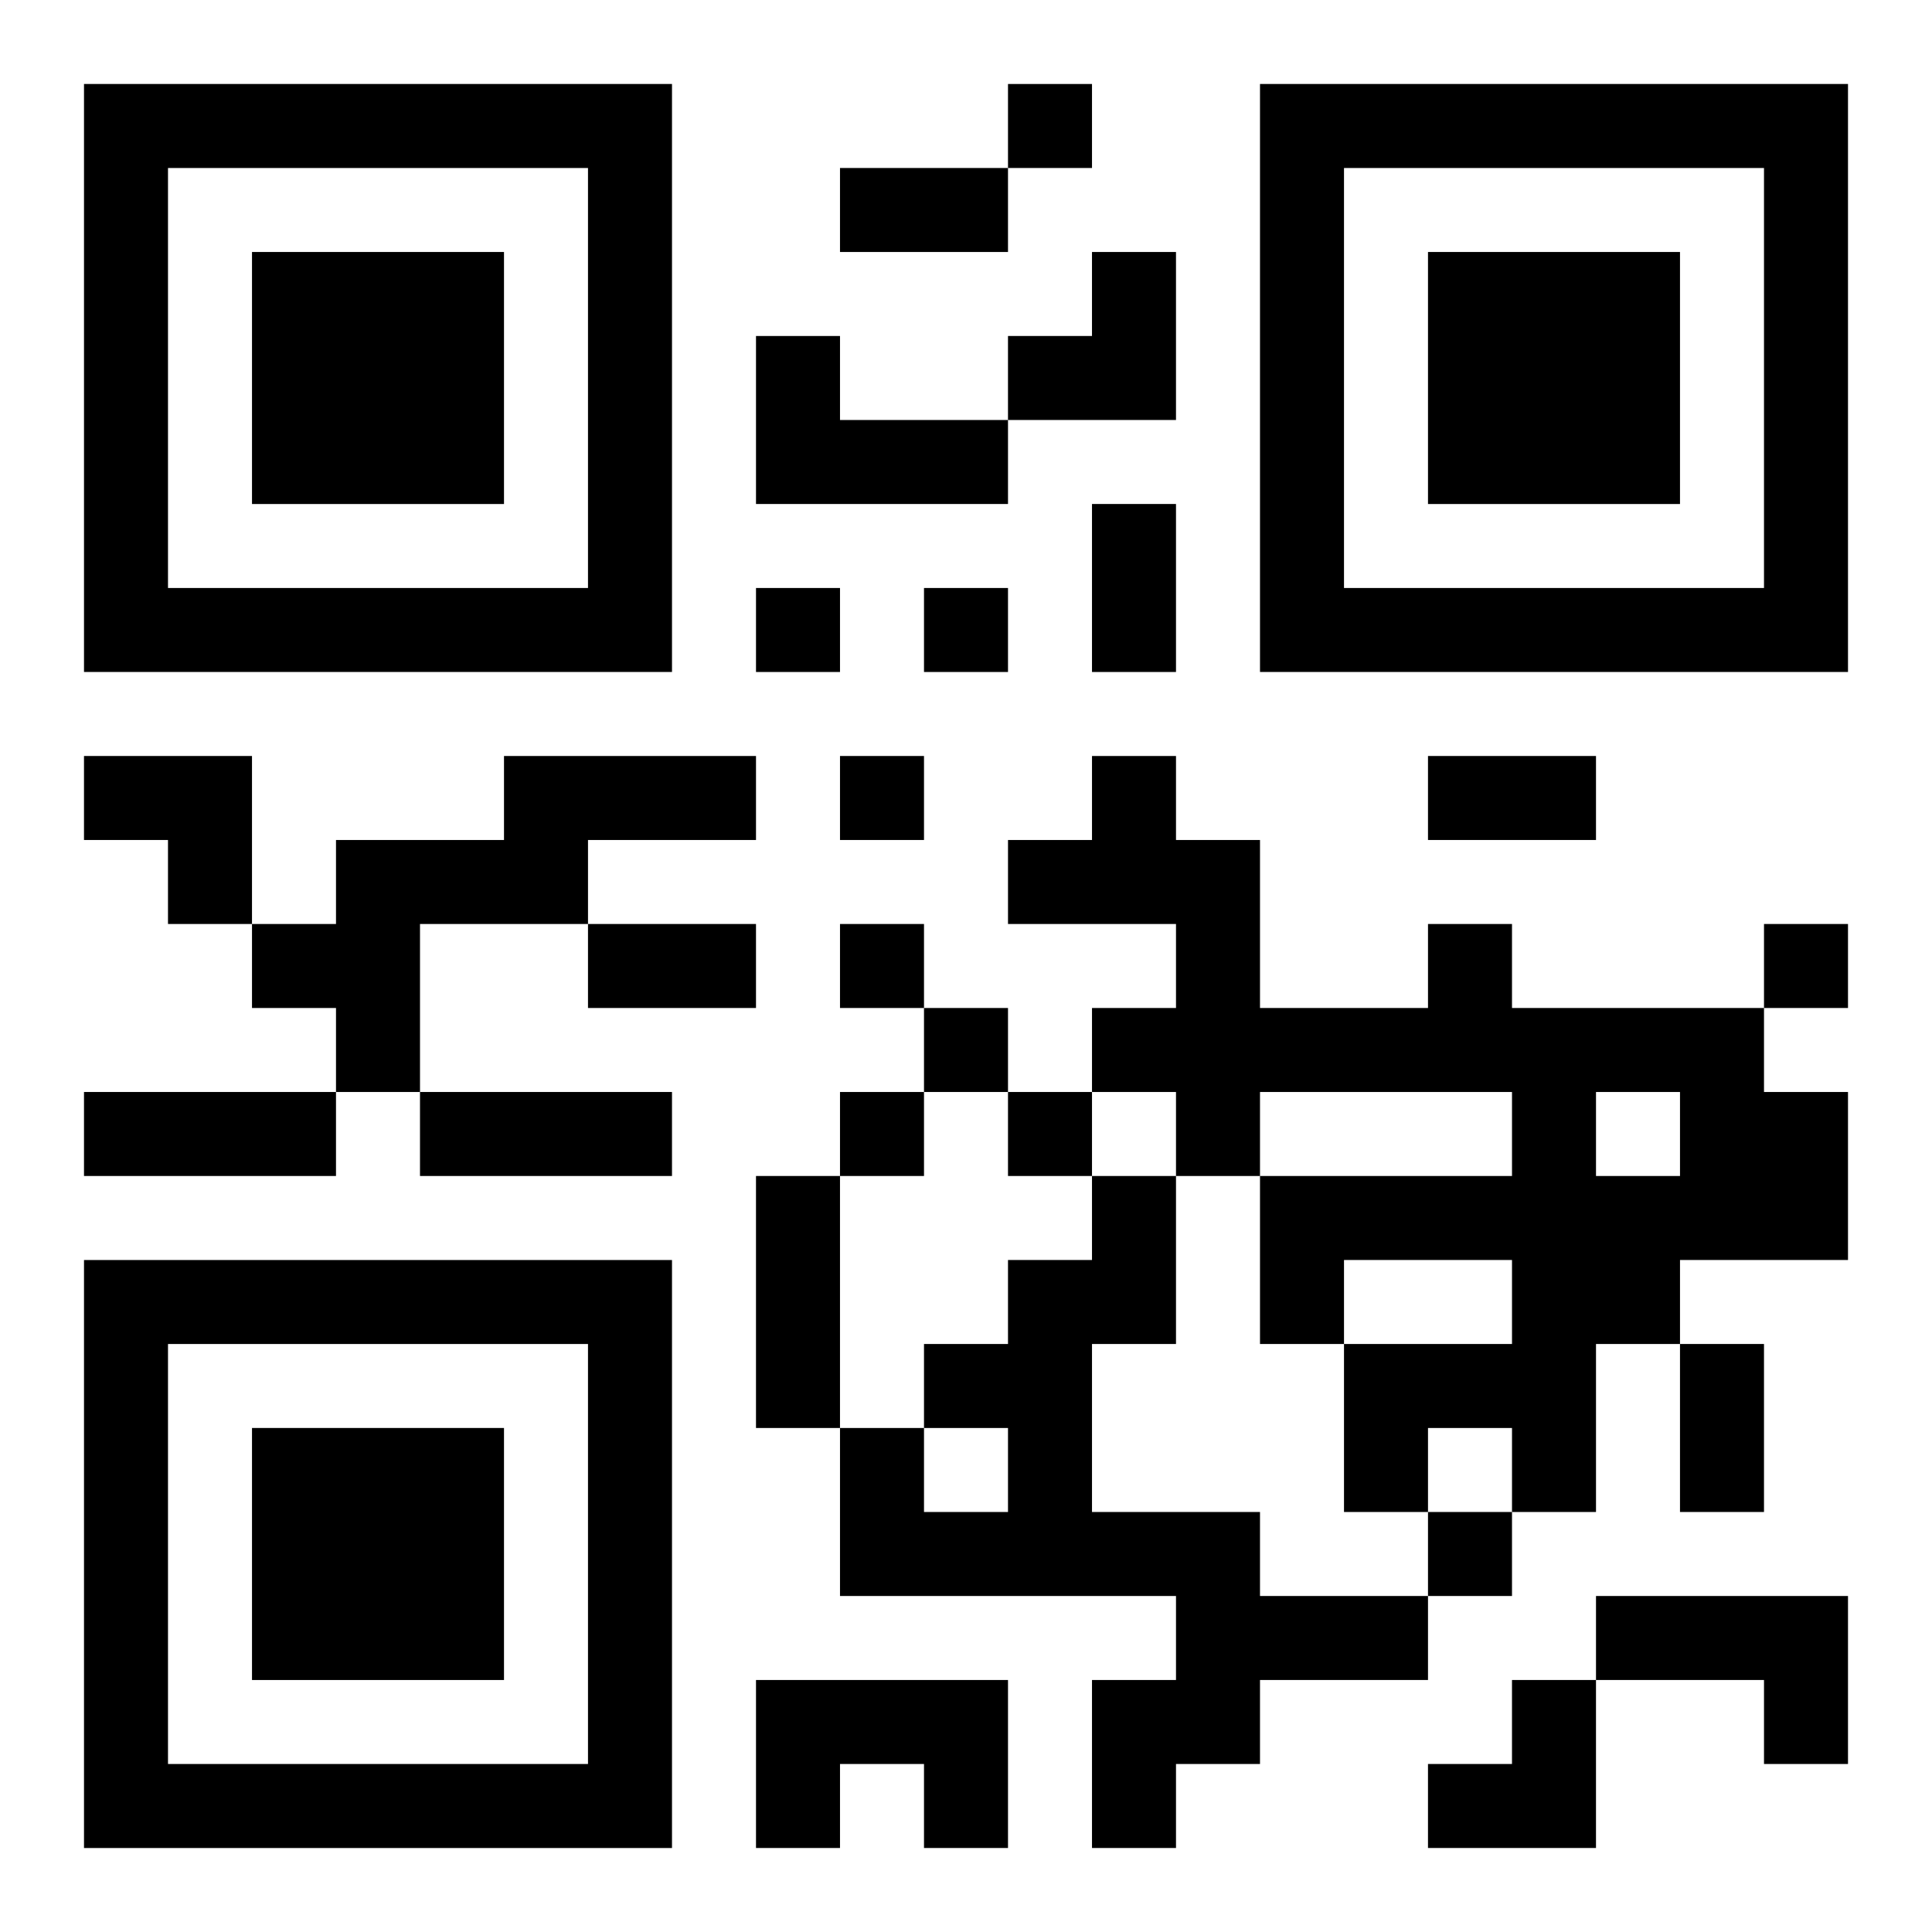
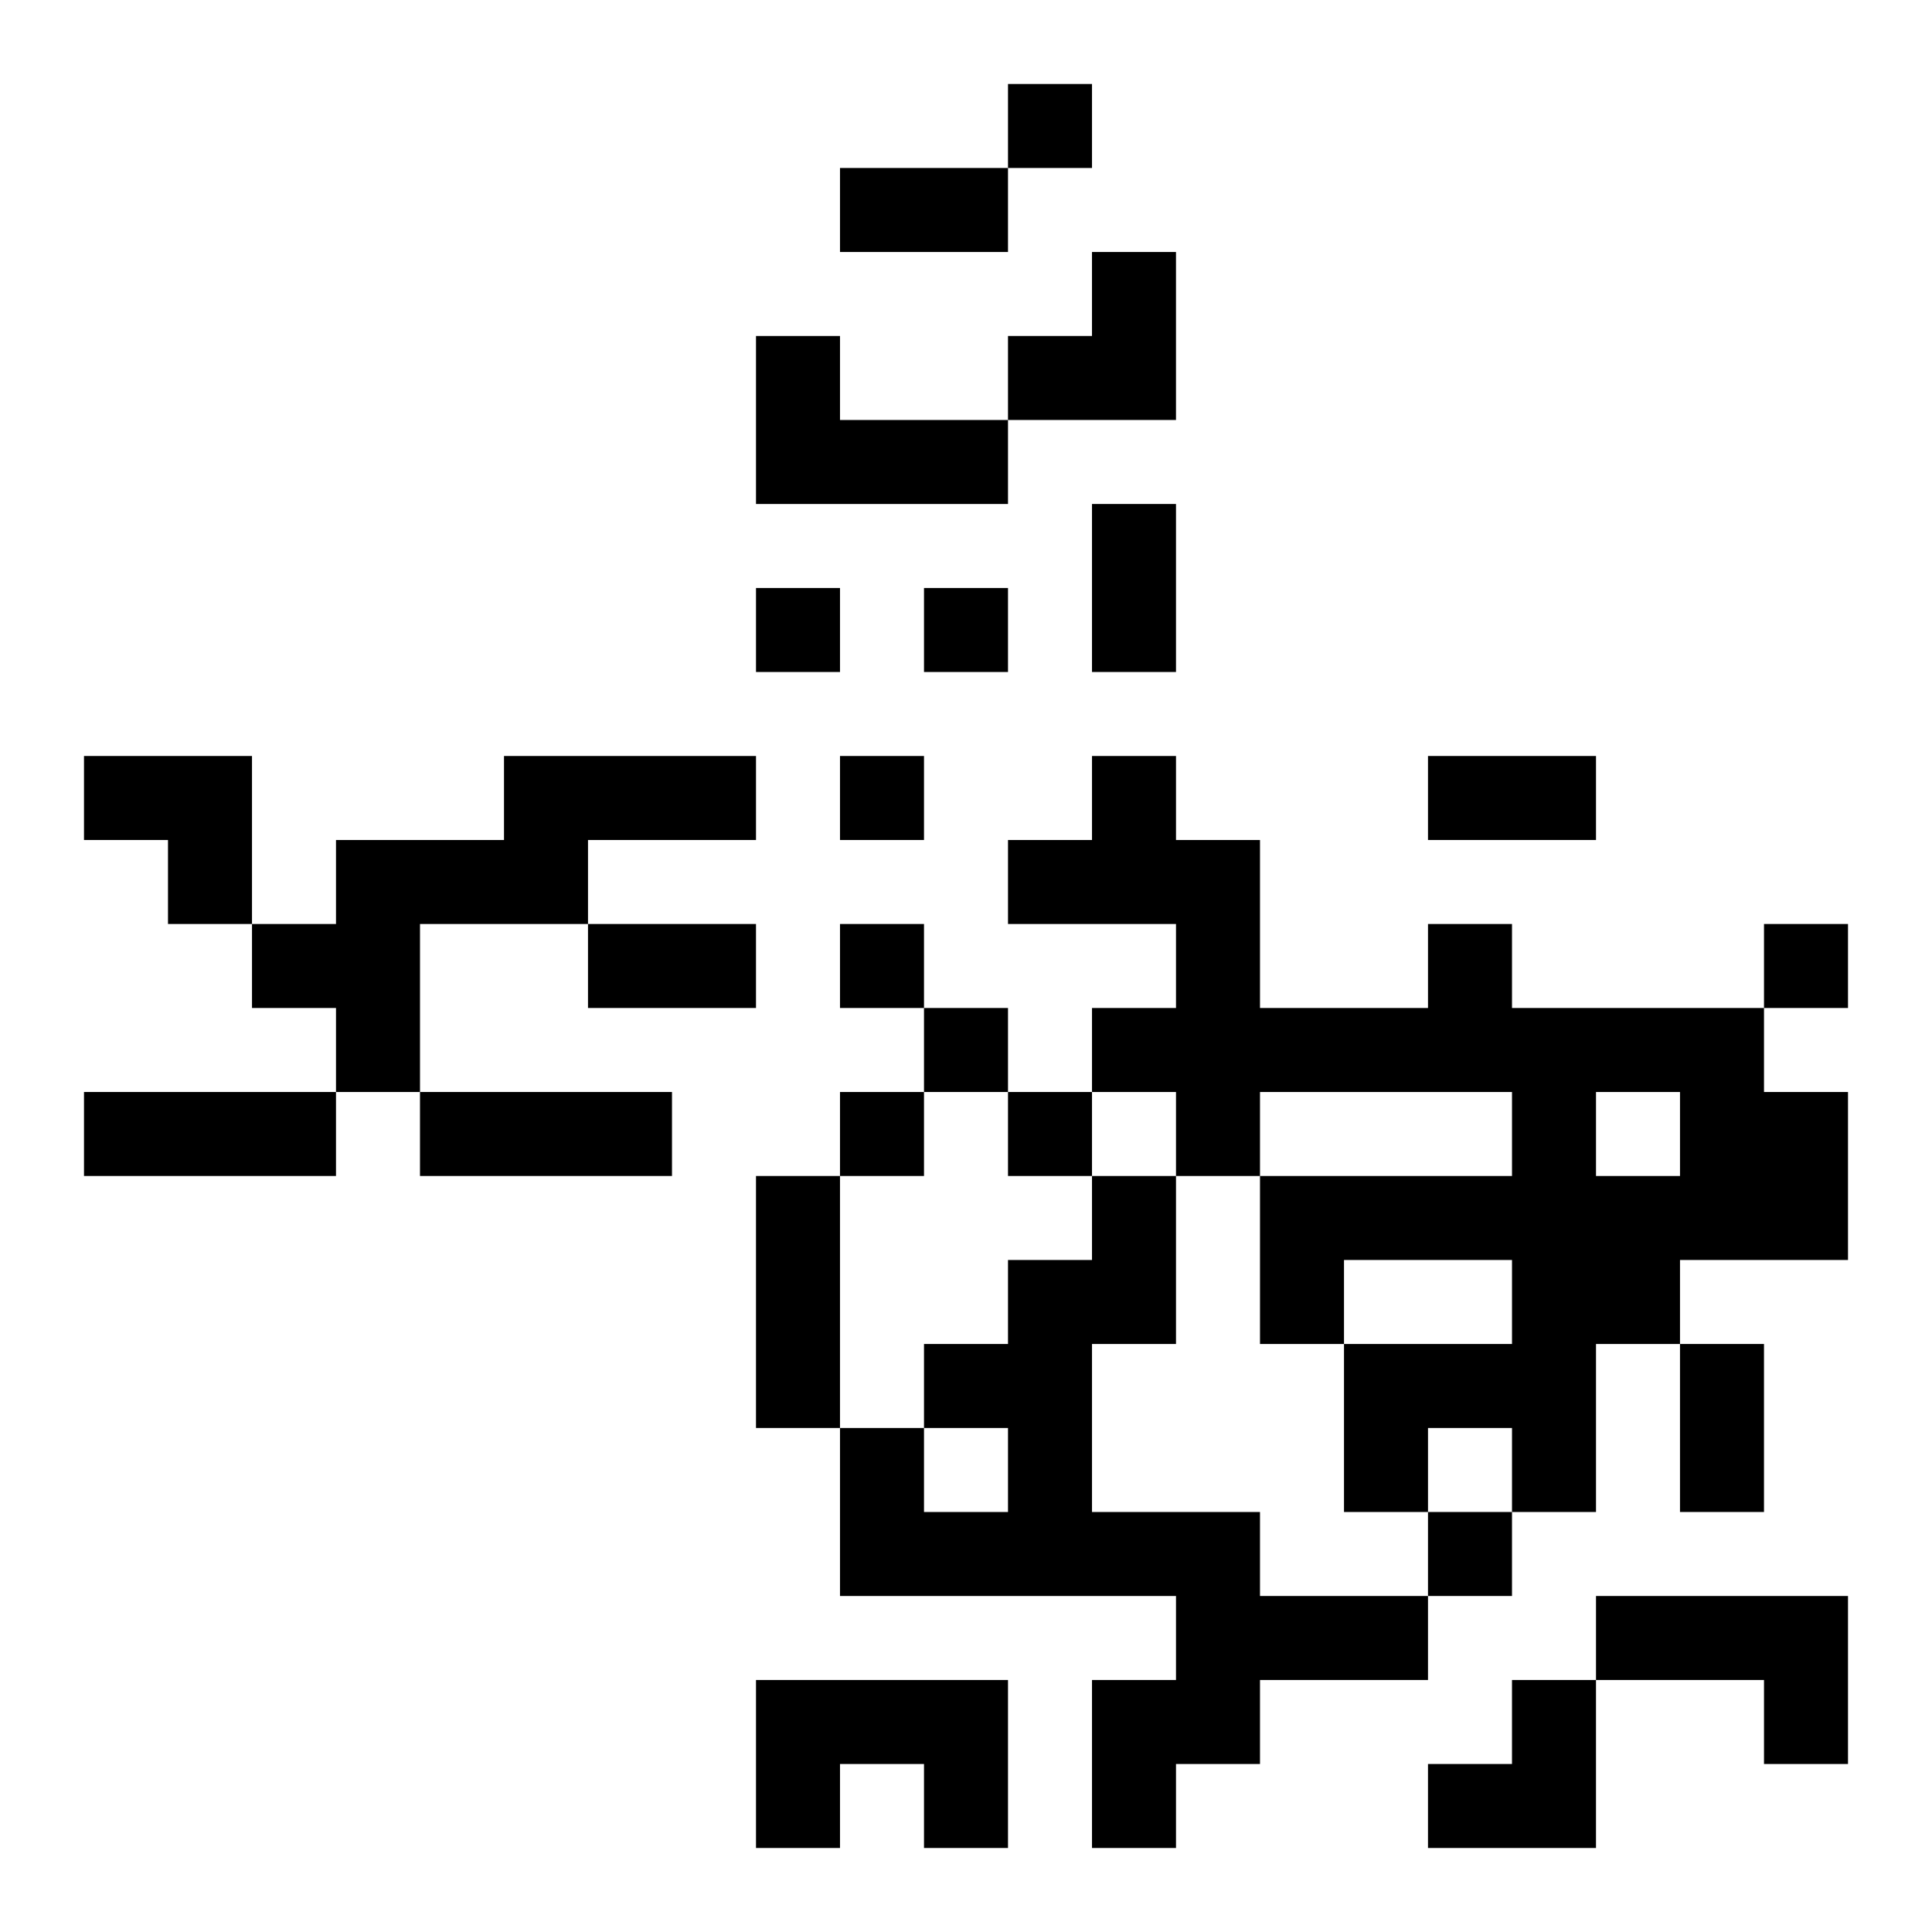
<svg xmlns="http://www.w3.org/2000/svg" xmlns:xlink="http://www.w3.org/1999/xlink" width="250" height="250" baseProfile="full" version="1.1" viewBox="-1 -1 23 23">
  <symbol id="a">
-     <path d="m0 7v7h7v-7h-7zm1 1h5v5h-5v-5zm1 1v3h3v-3h-3z" />
-   </symbol>
+     </symbol>
  <use y="-7" xlink:href="#a" />
  <use y="7" xlink:href="#a" />
  <use x="14" y="-7" xlink:href="#a" />
  <path d="m8 3h1v1h2v1h-3v-2m-3 5h3v1h-2v1h-2v2h-1v-1h-1v-1h1v-1h2v-1m11 2h1v1h3v1h1v2h-2v1h-1v2h-1v-1h-1v1h-1v-2h2v-1h-2v1h-1v-2h3v-1h-3v1h-1v-1h-1v-1h1v-1h-2v-1h1v-1h1v1h1v2h2v-1m2 2v1h1v-1h-1m-6 1h1v2h-1v2h2v1h2v1h-2v1h-1v1h-1v-2h1v-1h-4v-2h1v1h1v-1h-1v-1h1v-1h1v-1m6 5h3v2h-1v-1h-2v-1m-10 1h3v2h-1v-1h-1v1h-1v-2m3-19v1h1v-1h-1m-3 6v1h1v-1h-1m2 0v1h1v-1h-1m-1 2v1h1v-1h-1m0 2v1h1v-1h-1m11 0v1h1v-1h-1m-10 1v1h1v-1h-1m-1 1v1h1v-1h-1m2 0v1h1v-1h-1m5 5v1h1v-1h-1m-7-16h2v1h-2v-1m3 4h1v2h-1v-2m4 3h2v1h-2v-1m-10 2h2v1h-2v-1m-6 2h3v1h-3v-1m4 0h3v1h-3v-1m4 1h1v3h-1v-3m11 2h1v2h-1v-2m-8-13m1 0h1v2h-2v-1h1zm-12 6h2v2h-1v-1h-1zm16 11m1 0h1v2h-2v-1h1z" />
</svg>